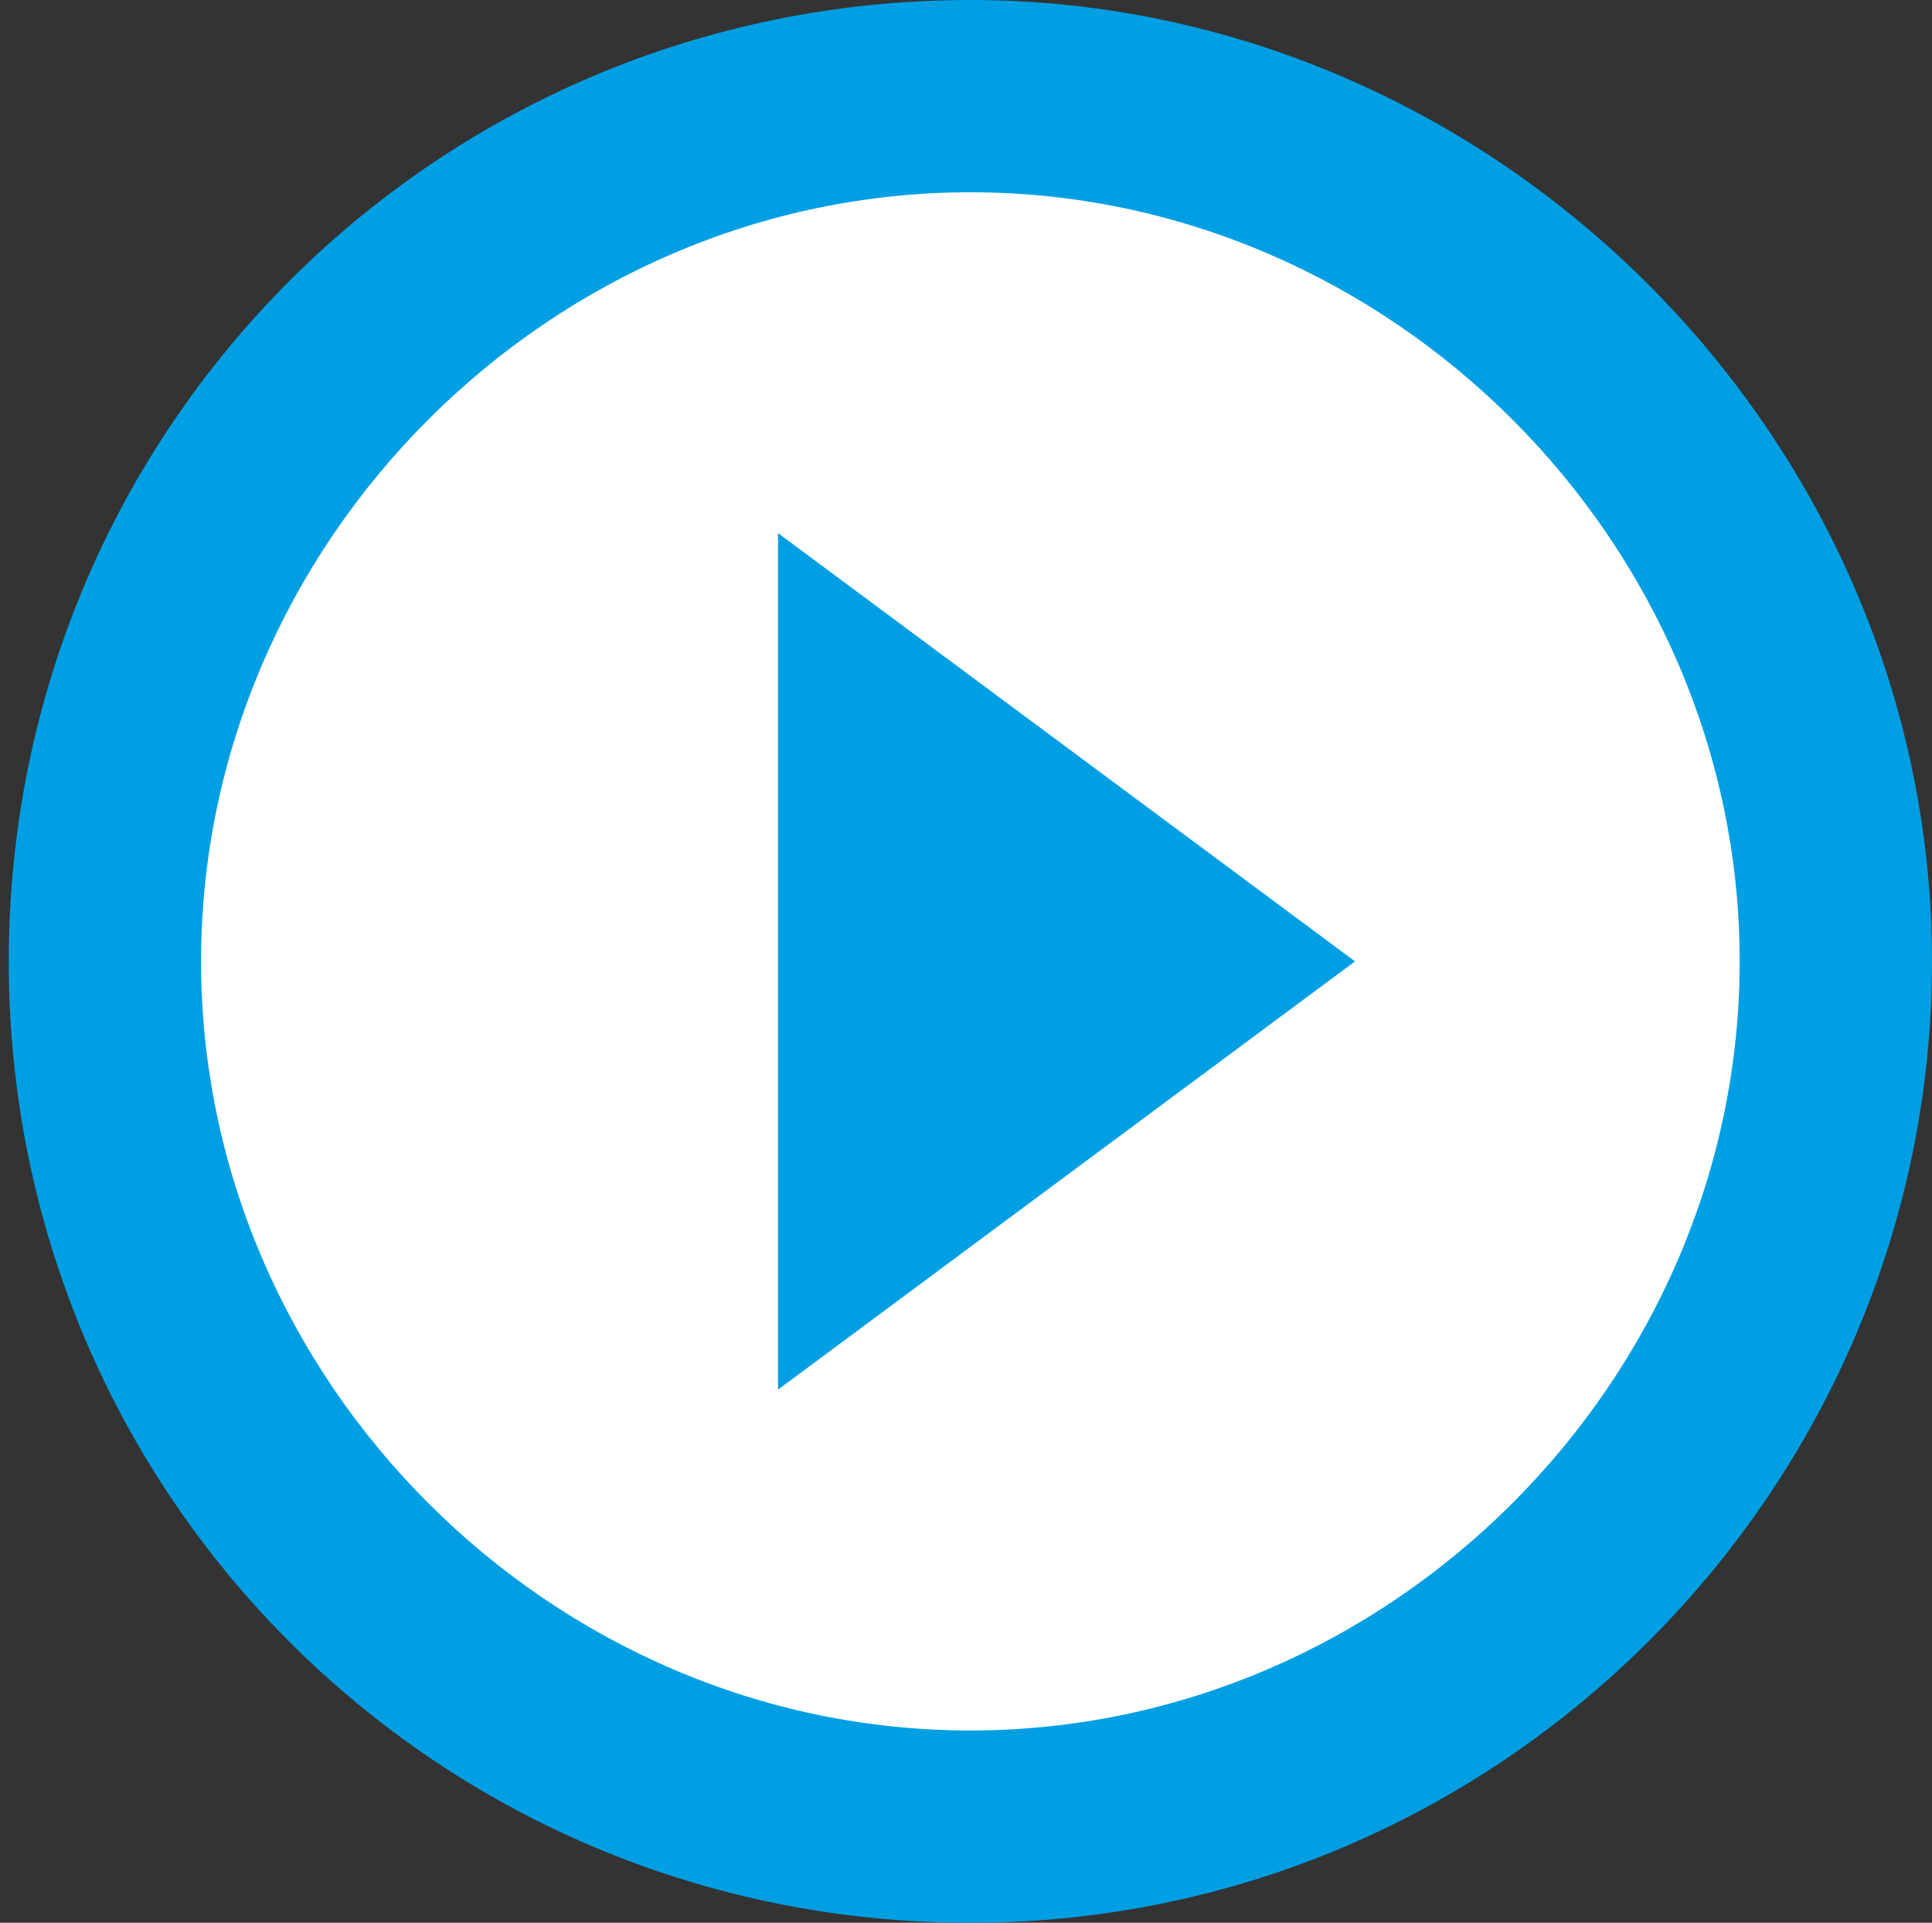
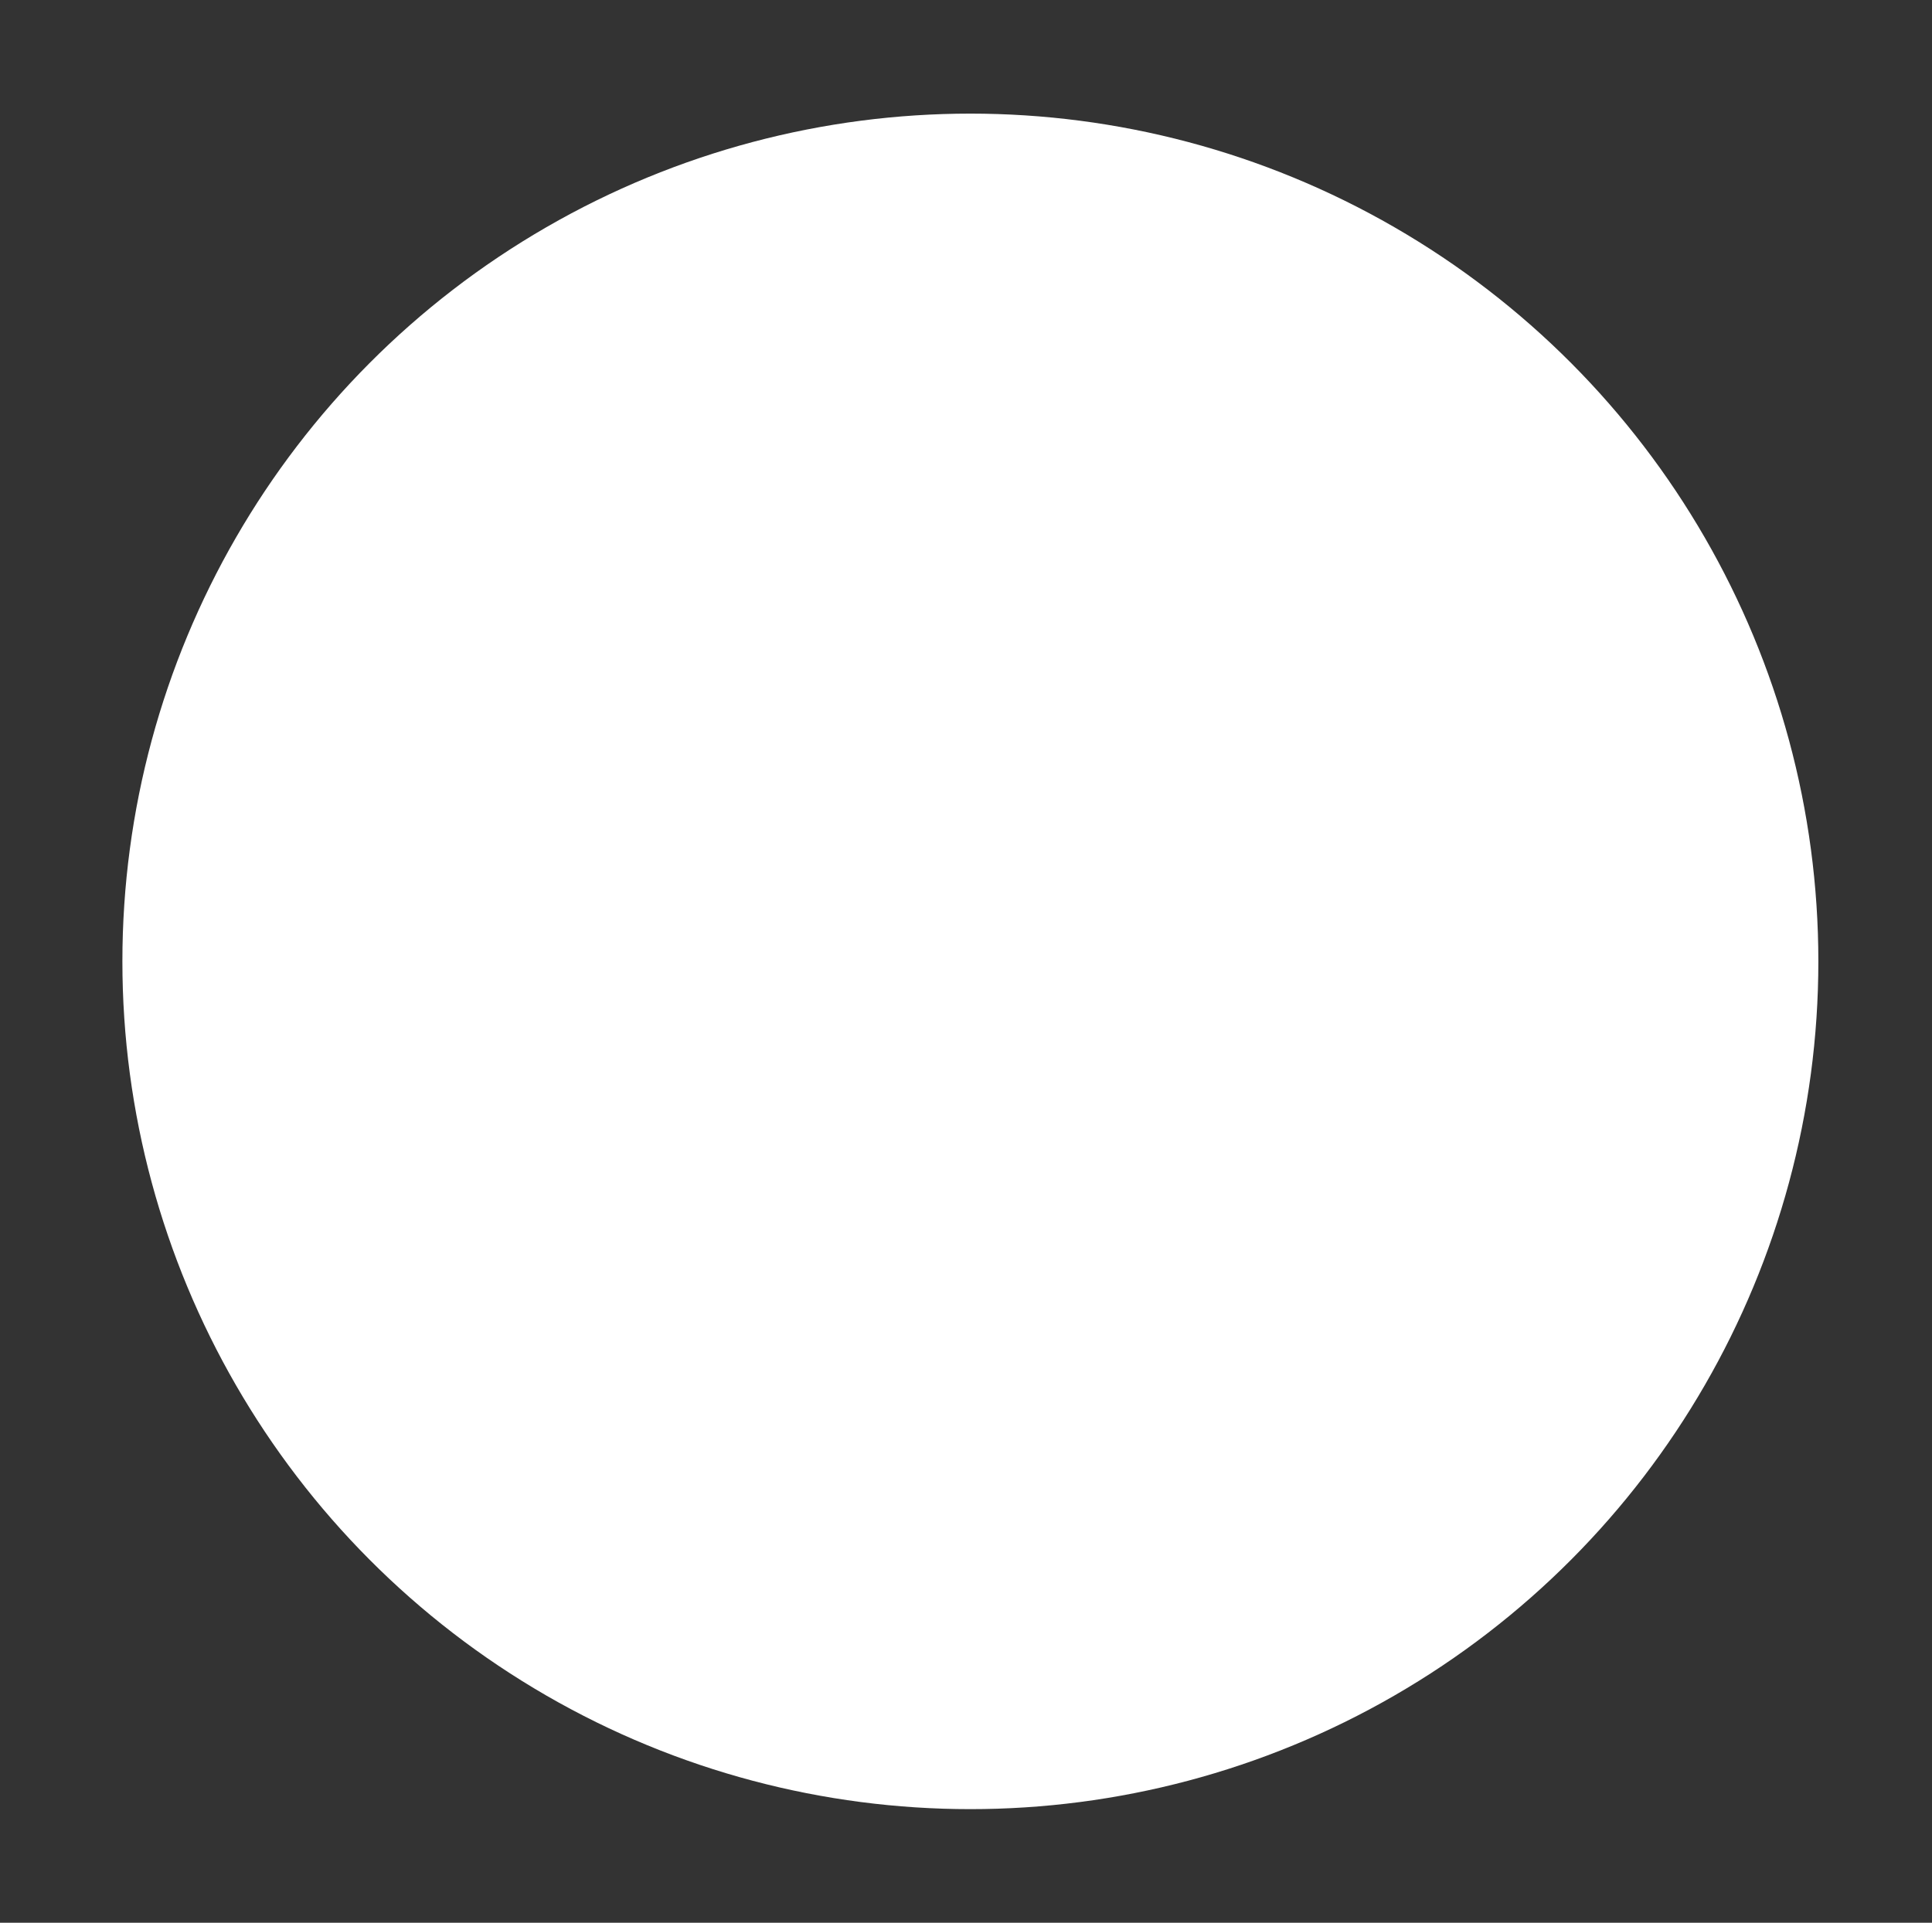
<svg xmlns="http://www.w3.org/2000/svg" xmlns:xlink="http://www.w3.org/1999/xlink" version="1.1" id="Layer_1" x="0px" y="0px" viewBox="0 0 22.1 22" style="enable-background:new 0 0 22.1 22;" xml:space="preserve">
  <rect x="0" y="0" width="22.1" height="22" fill="#333333" stroke="none" />
  <style type="text/css">
	.st0{clip-path:url(#SVGID_00000136384915716566370140000009965993293631753140_);fill:#FFFFFF;}
	.st1{clip-path:url(#SVGID_00000136384915716566370140000009965993293631753140_);}
	.st2{fill:#009FE3;}
</style>
  <g>
    <g>
      <defs>
        <rect id="SVGID_1_" x="0.1" width="22" height="22" />
      </defs>
      <clipPath id="SVGID_00000119832421376020686230000018376251104948969124_">
        <use xlink:href="#SVGID_1_" style="overflow:visible;" />
      </clipPath>
      <circle style="clip-path:url(#SVGID_00000119832421376020686230000018376251104948969124_);fill:#FFFFFF;" cx="11.1" cy="11" r="9.7" />
      <g style="clip-path:url(#SVGID_00000119832421376020686230000018376251104948969124_);">
-         <path class="st2" d="M8.9,15.9l6.6-4.9L8.9,6.1V15.9z M11.1,0C5,0,0.1,4.9,0.1,11s4.9,11,11,11s11-5,11-11S17.1,0,11.1,0z      M11.1,19.8c-4.8,0-8.8-4-8.8-8.8s4-8.8,8.8-8.8s8.8,4,8.8,8.8S15.9,19.8,11.1,19.8z" />
-       </g>
+         </g>
    </g>
  </g>
</svg>